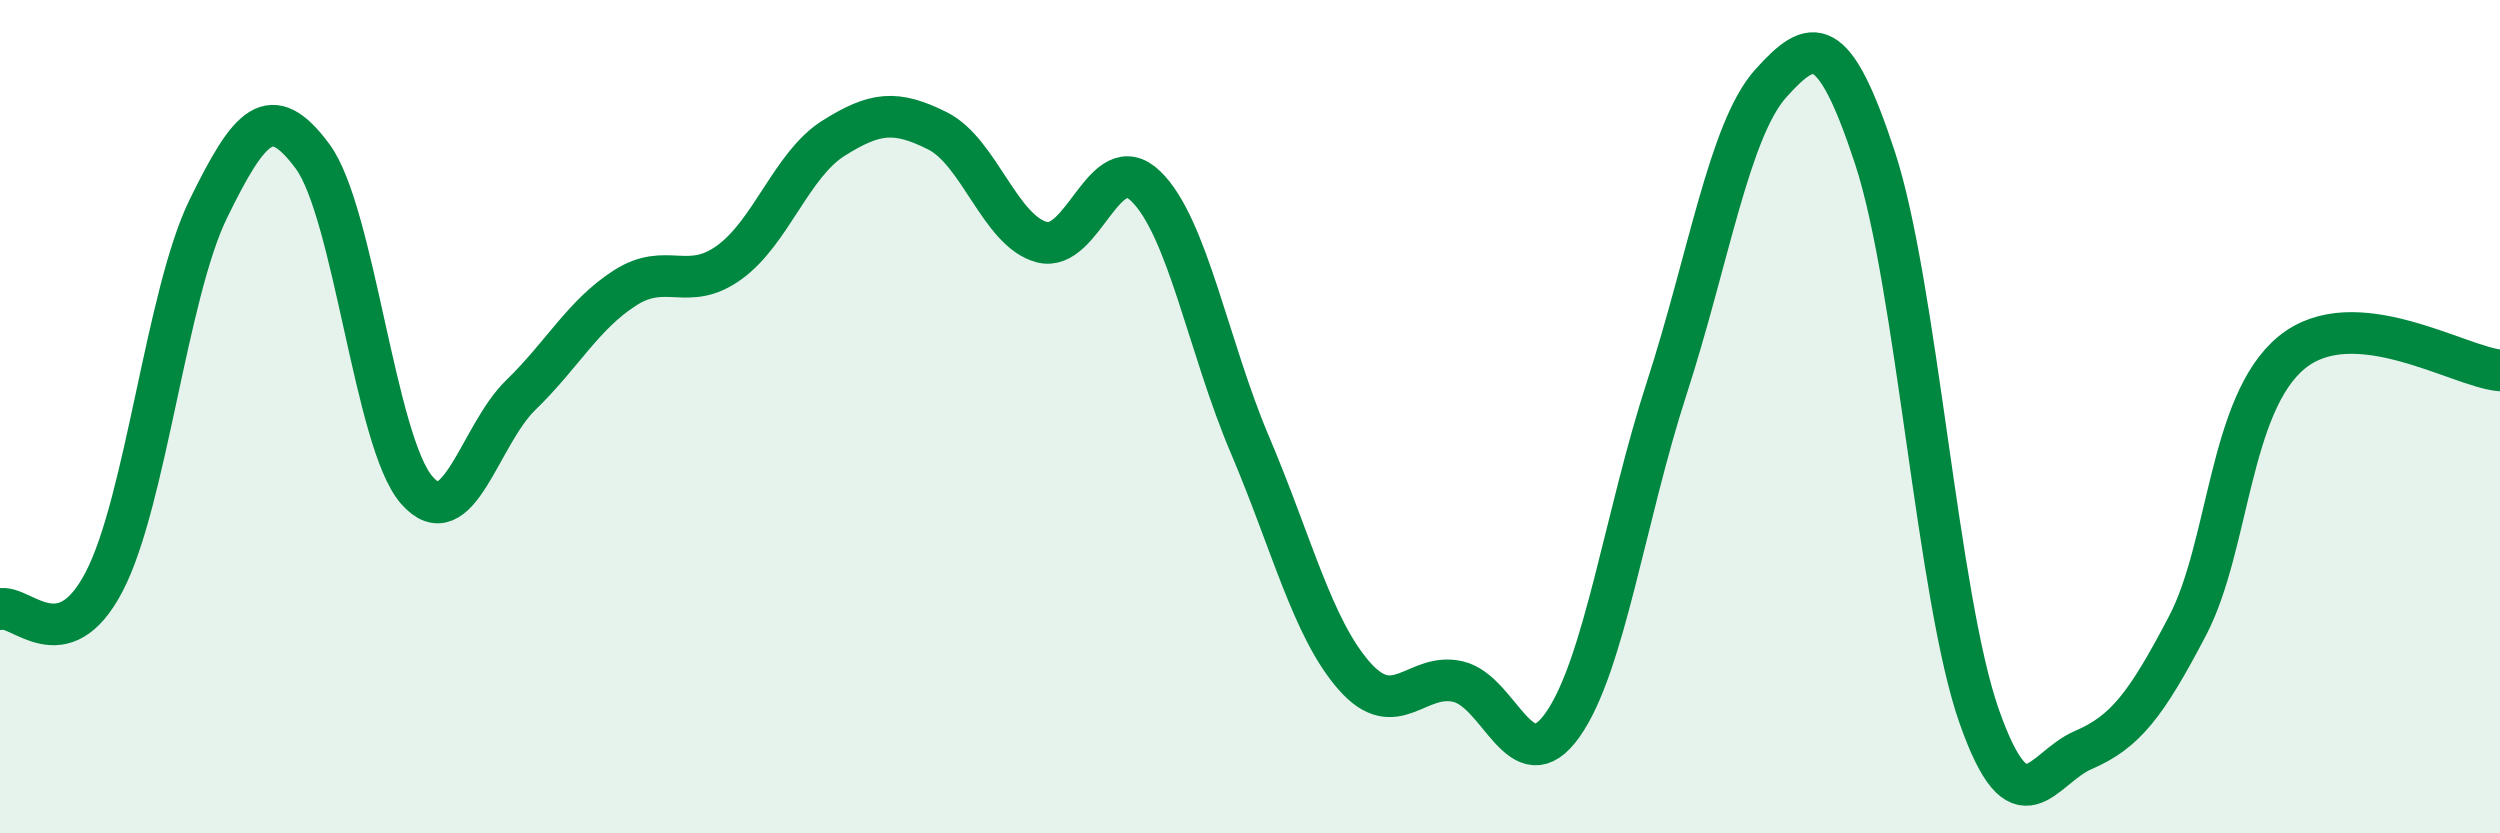
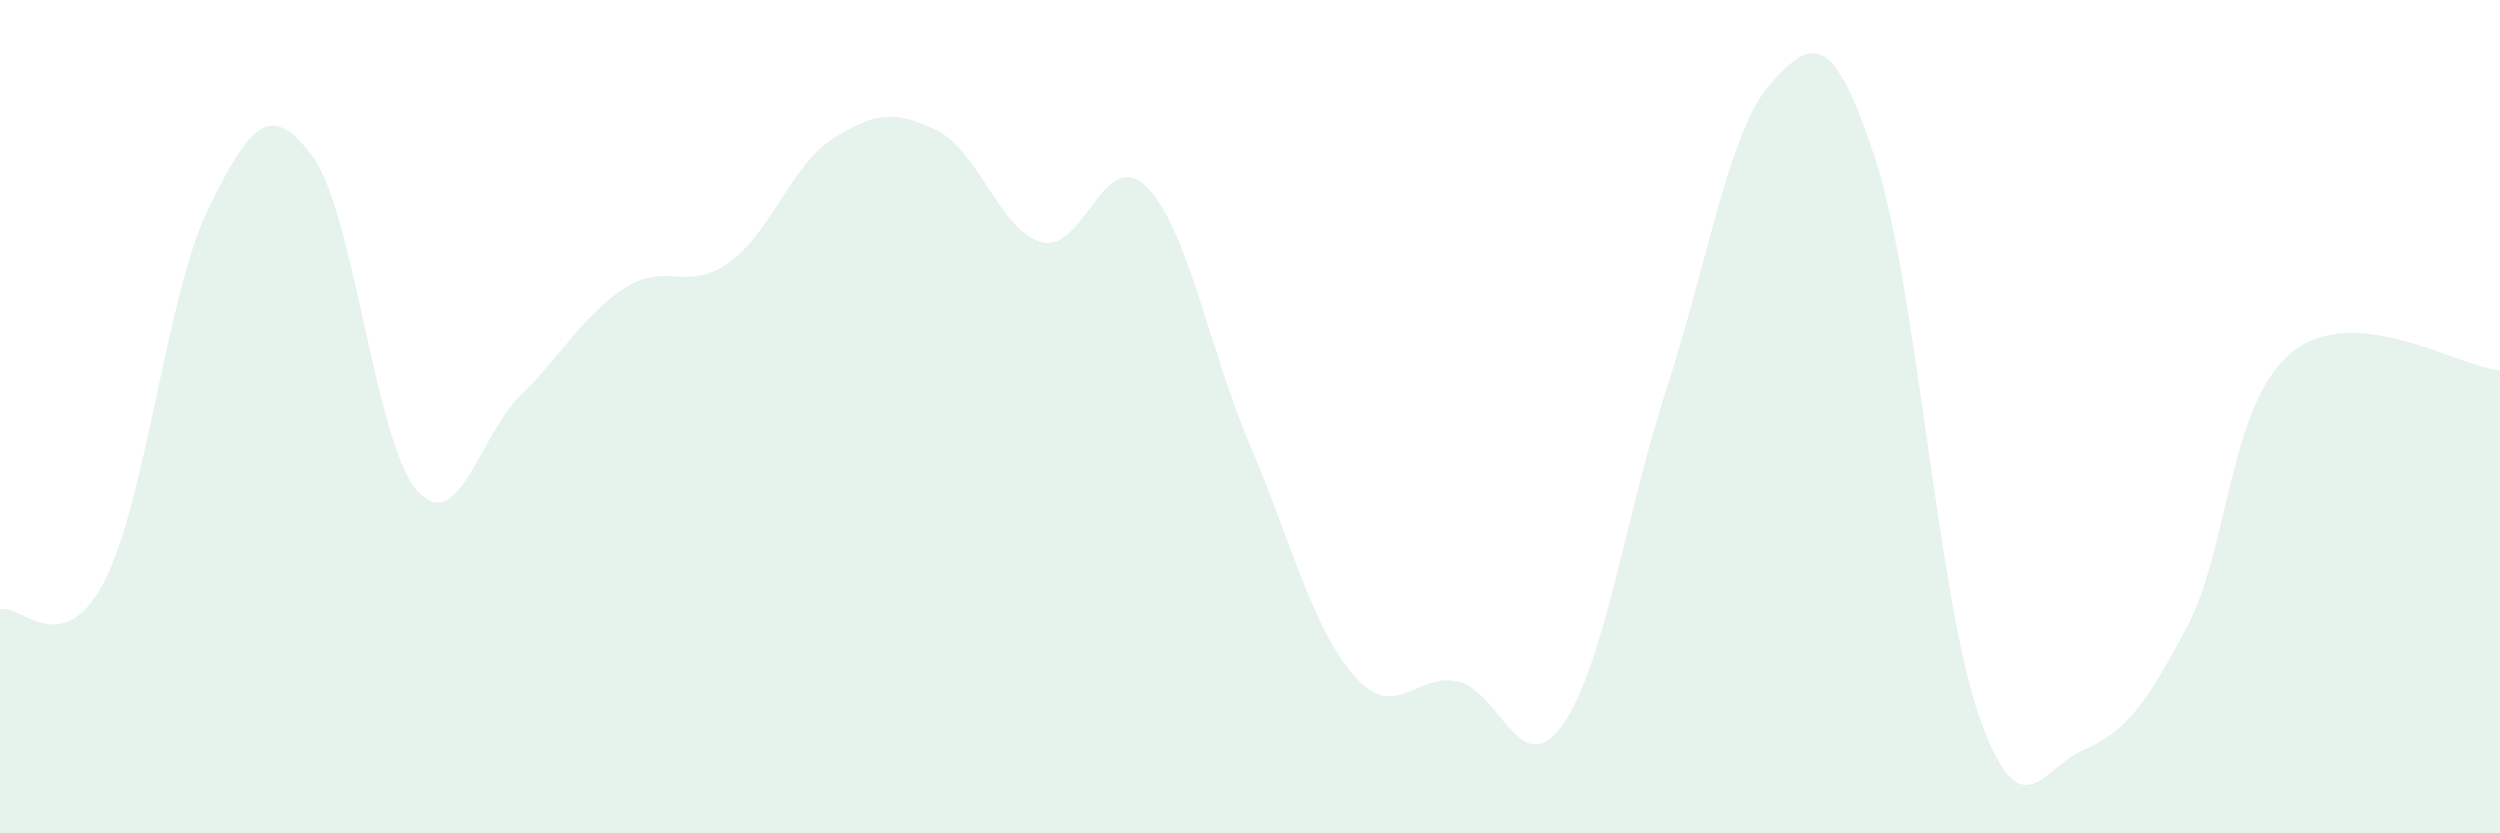
<svg xmlns="http://www.w3.org/2000/svg" width="60" height="20" viewBox="0 0 60 20">
  <path d="M 0,14.62 C 0.5,14.49 1.5,15.88 2.5,13.96 C 3.5,12.04 4,7.05 5,5.01 C 6,2.97 6.5,2.4 7.5,3.75 C 8.5,5.1 9,10.61 10,11.76 C 11,12.91 11.5,10.45 12.5,9.48 C 13.5,8.51 14,7.55 15,6.91 C 16,6.27 16.5,7.02 17.5,6.3 C 18.5,5.58 19,3.95 20,3.32 C 21,2.69 21.5,2.64 22.5,3.14 C 23.5,3.64 24,5.54 25,5.81 C 26,6.08 26.5,3.5 27.5,4.47 C 28.5,5.44 29,8.33 30,10.68 C 31,13.03 31.5,15.08 32.5,16.22 C 33.5,17.36 34,16.12 35,16.36 C 36,16.6 36.5,18.81 37.5,17.4 C 38.5,15.99 39,12.4 40,9.32 C 41,6.24 41.5,3.11 42.5,2 C 43.5,0.89 44,0.75 45,3.79 C 46,6.83 46.5,14.35 47.5,17.19 C 48.5,20.03 49,18.43 50,18 C 51,17.57 51.5,16.93 52.5,15.02 C 53.5,13.11 53.5,9.69 55,8.46 C 56.5,7.23 59,8.8 60,8.89L60 20L0 20Z" fill="#008740" opacity="0.1" stroke-linecap="round" stroke-linejoin="round" />
-   <path d="M 0,14.62 C 0.5,14.49 1.5,15.88 2.5,13.96 C 3.5,12.04 4,7.05 5,5.01 C 6,2.97 6.5,2.4 7.5,3.75 C 8.5,5.1 9,10.61 10,11.76 C 11,12.91 11.5,10.45 12.5,9.48 C 13.5,8.51 14,7.55 15,6.91 C 16,6.27 16.5,7.02 17.5,6.3 C 18.5,5.58 19,3.95 20,3.32 C 21,2.69 21.5,2.64 22.5,3.14 C 23.5,3.64 24,5.54 25,5.81 C 26,6.08 26.5,3.5 27.5,4.47 C 28.5,5.44 29,8.33 30,10.68 C 31,13.03 31.5,15.08 32.5,16.22 C 33.5,17.36 34,16.12 35,16.36 C 36,16.6 36.5,18.81 37.5,17.4 C 38.5,15.99 39,12.4 40,9.32 C 41,6.24 41.5,3.11 42.5,2 C 43.5,0.89 44,0.75 45,3.79 C 46,6.83 46.5,14.35 47.5,17.19 C 48.5,20.03 49,18.43 50,18 C 51,17.57 51.5,16.93 52.5,15.02 C 53.5,13.11 53.5,9.69 55,8.46 C 56.5,7.23 59,8.8 60,8.89" stroke="#008740" stroke-width="1" fill="none" stroke-linecap="round" stroke-linejoin="round" />
</svg>